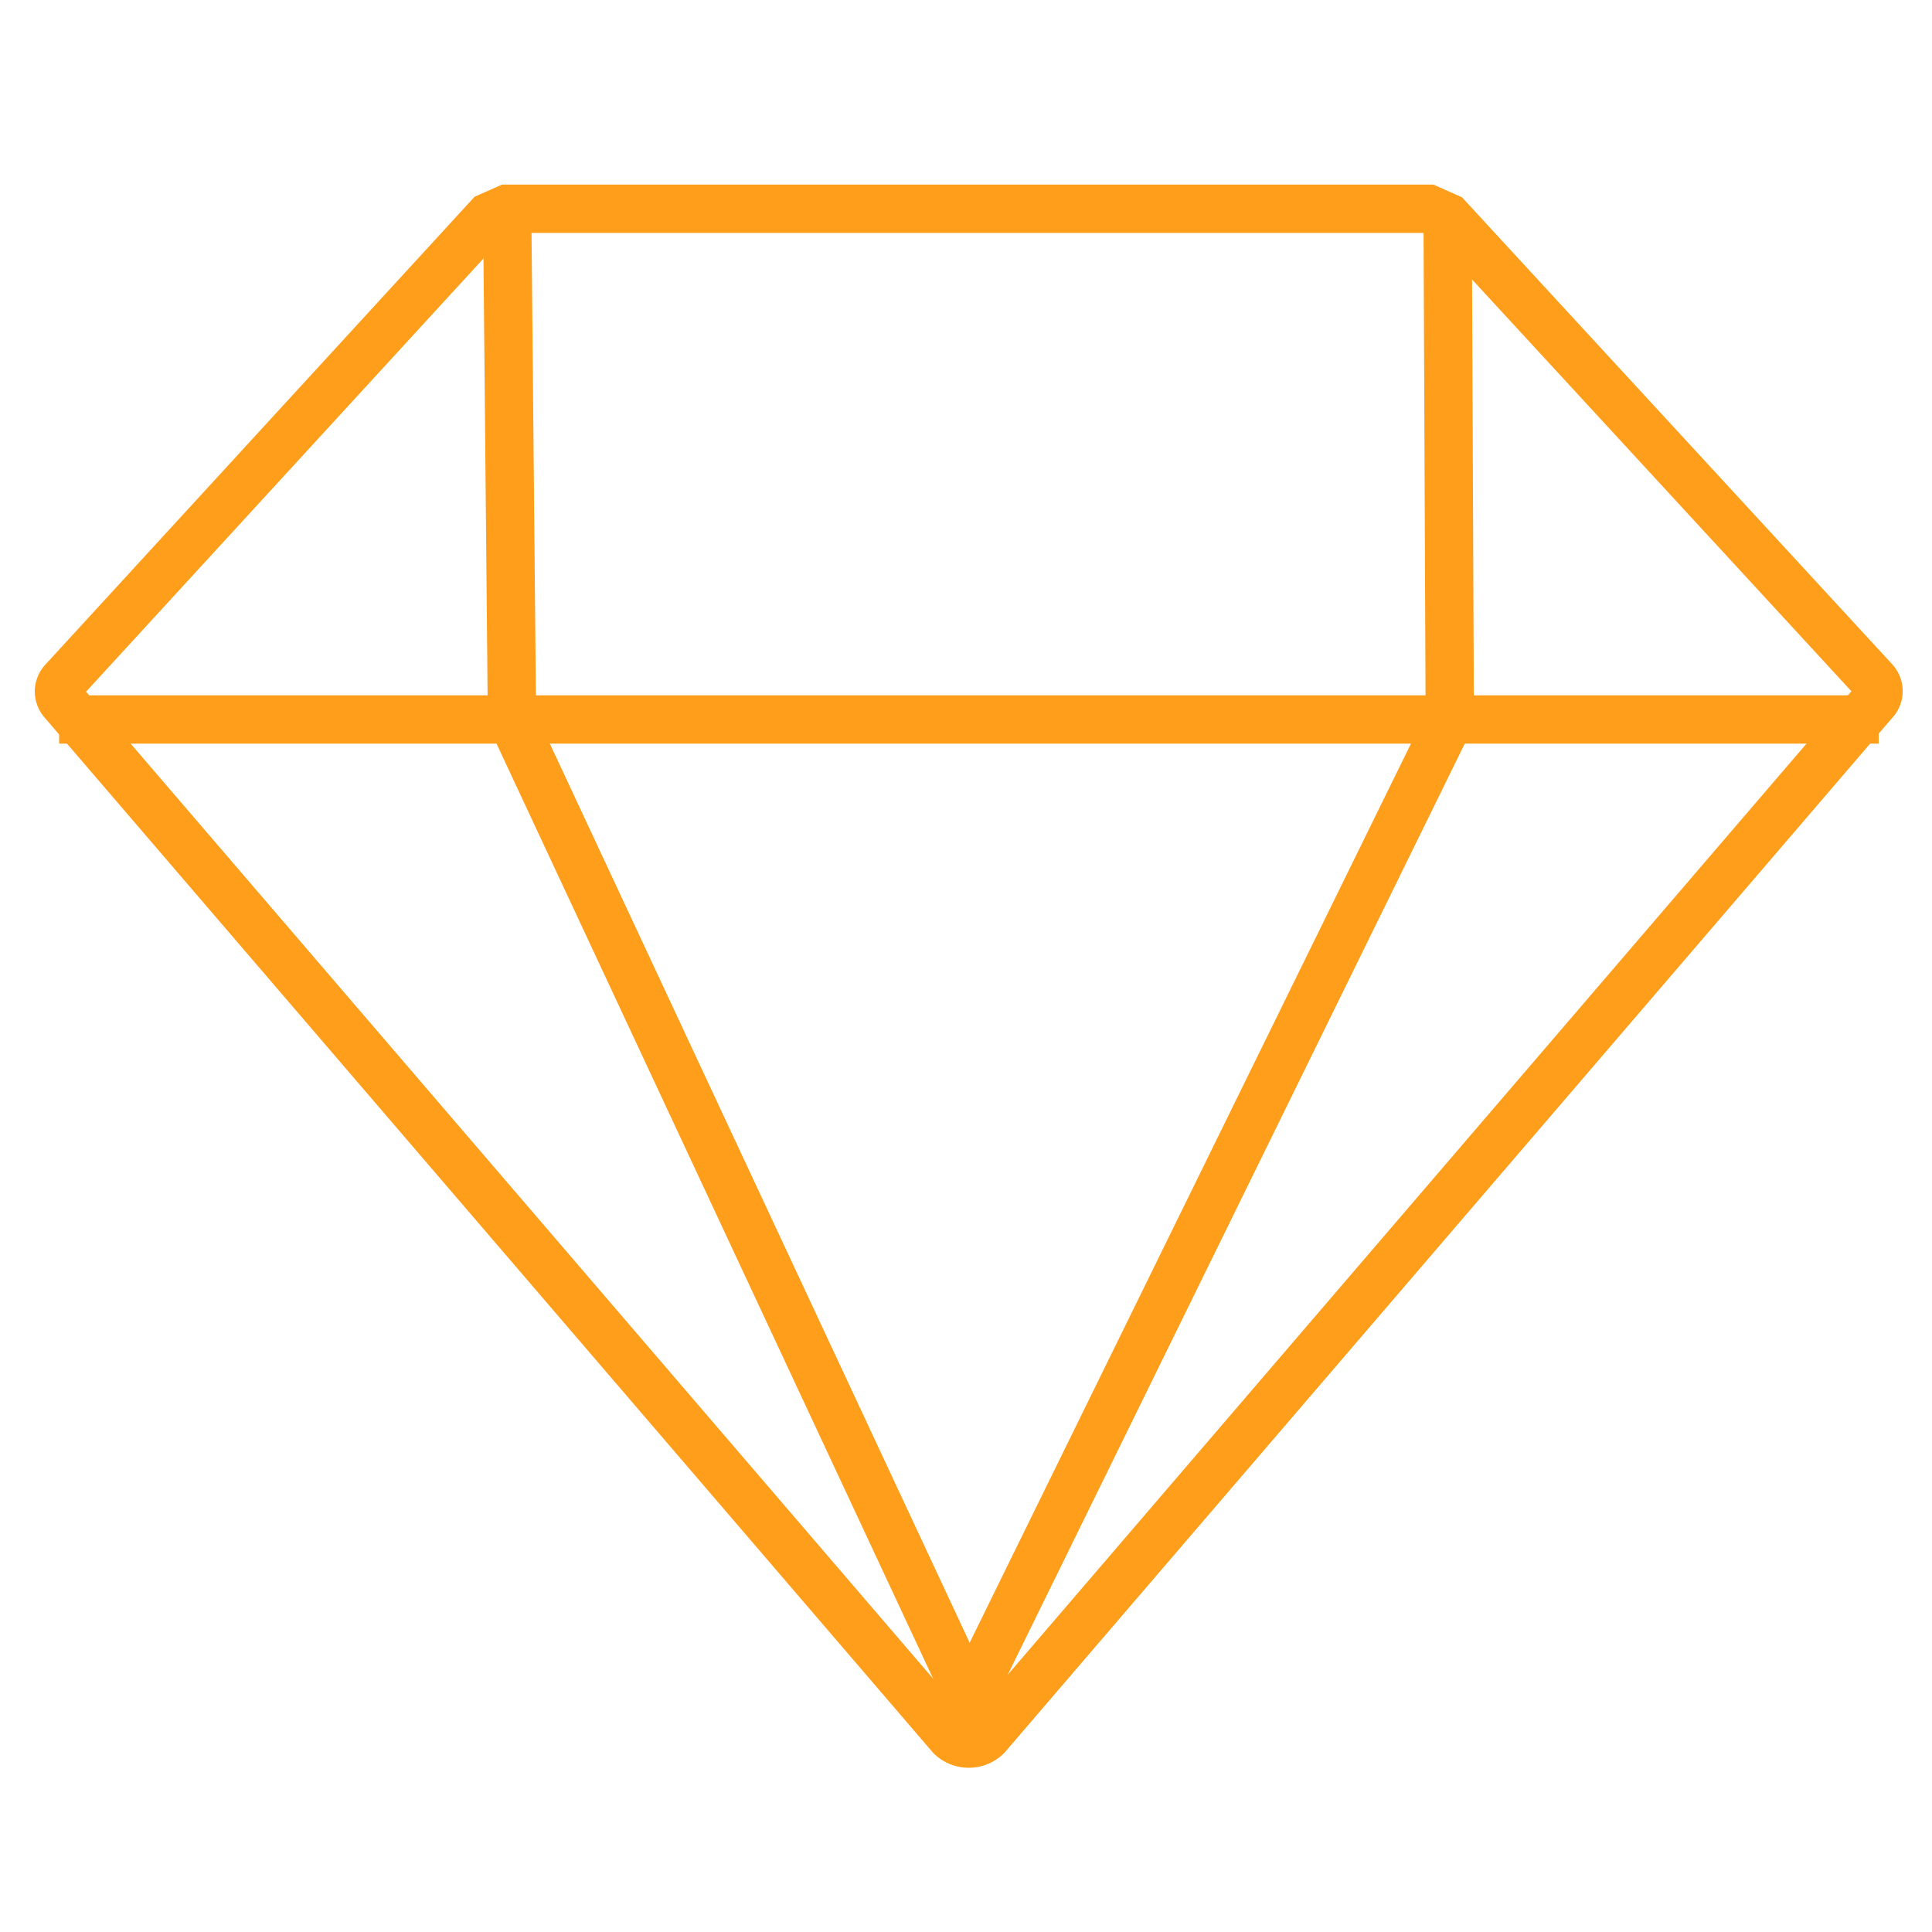
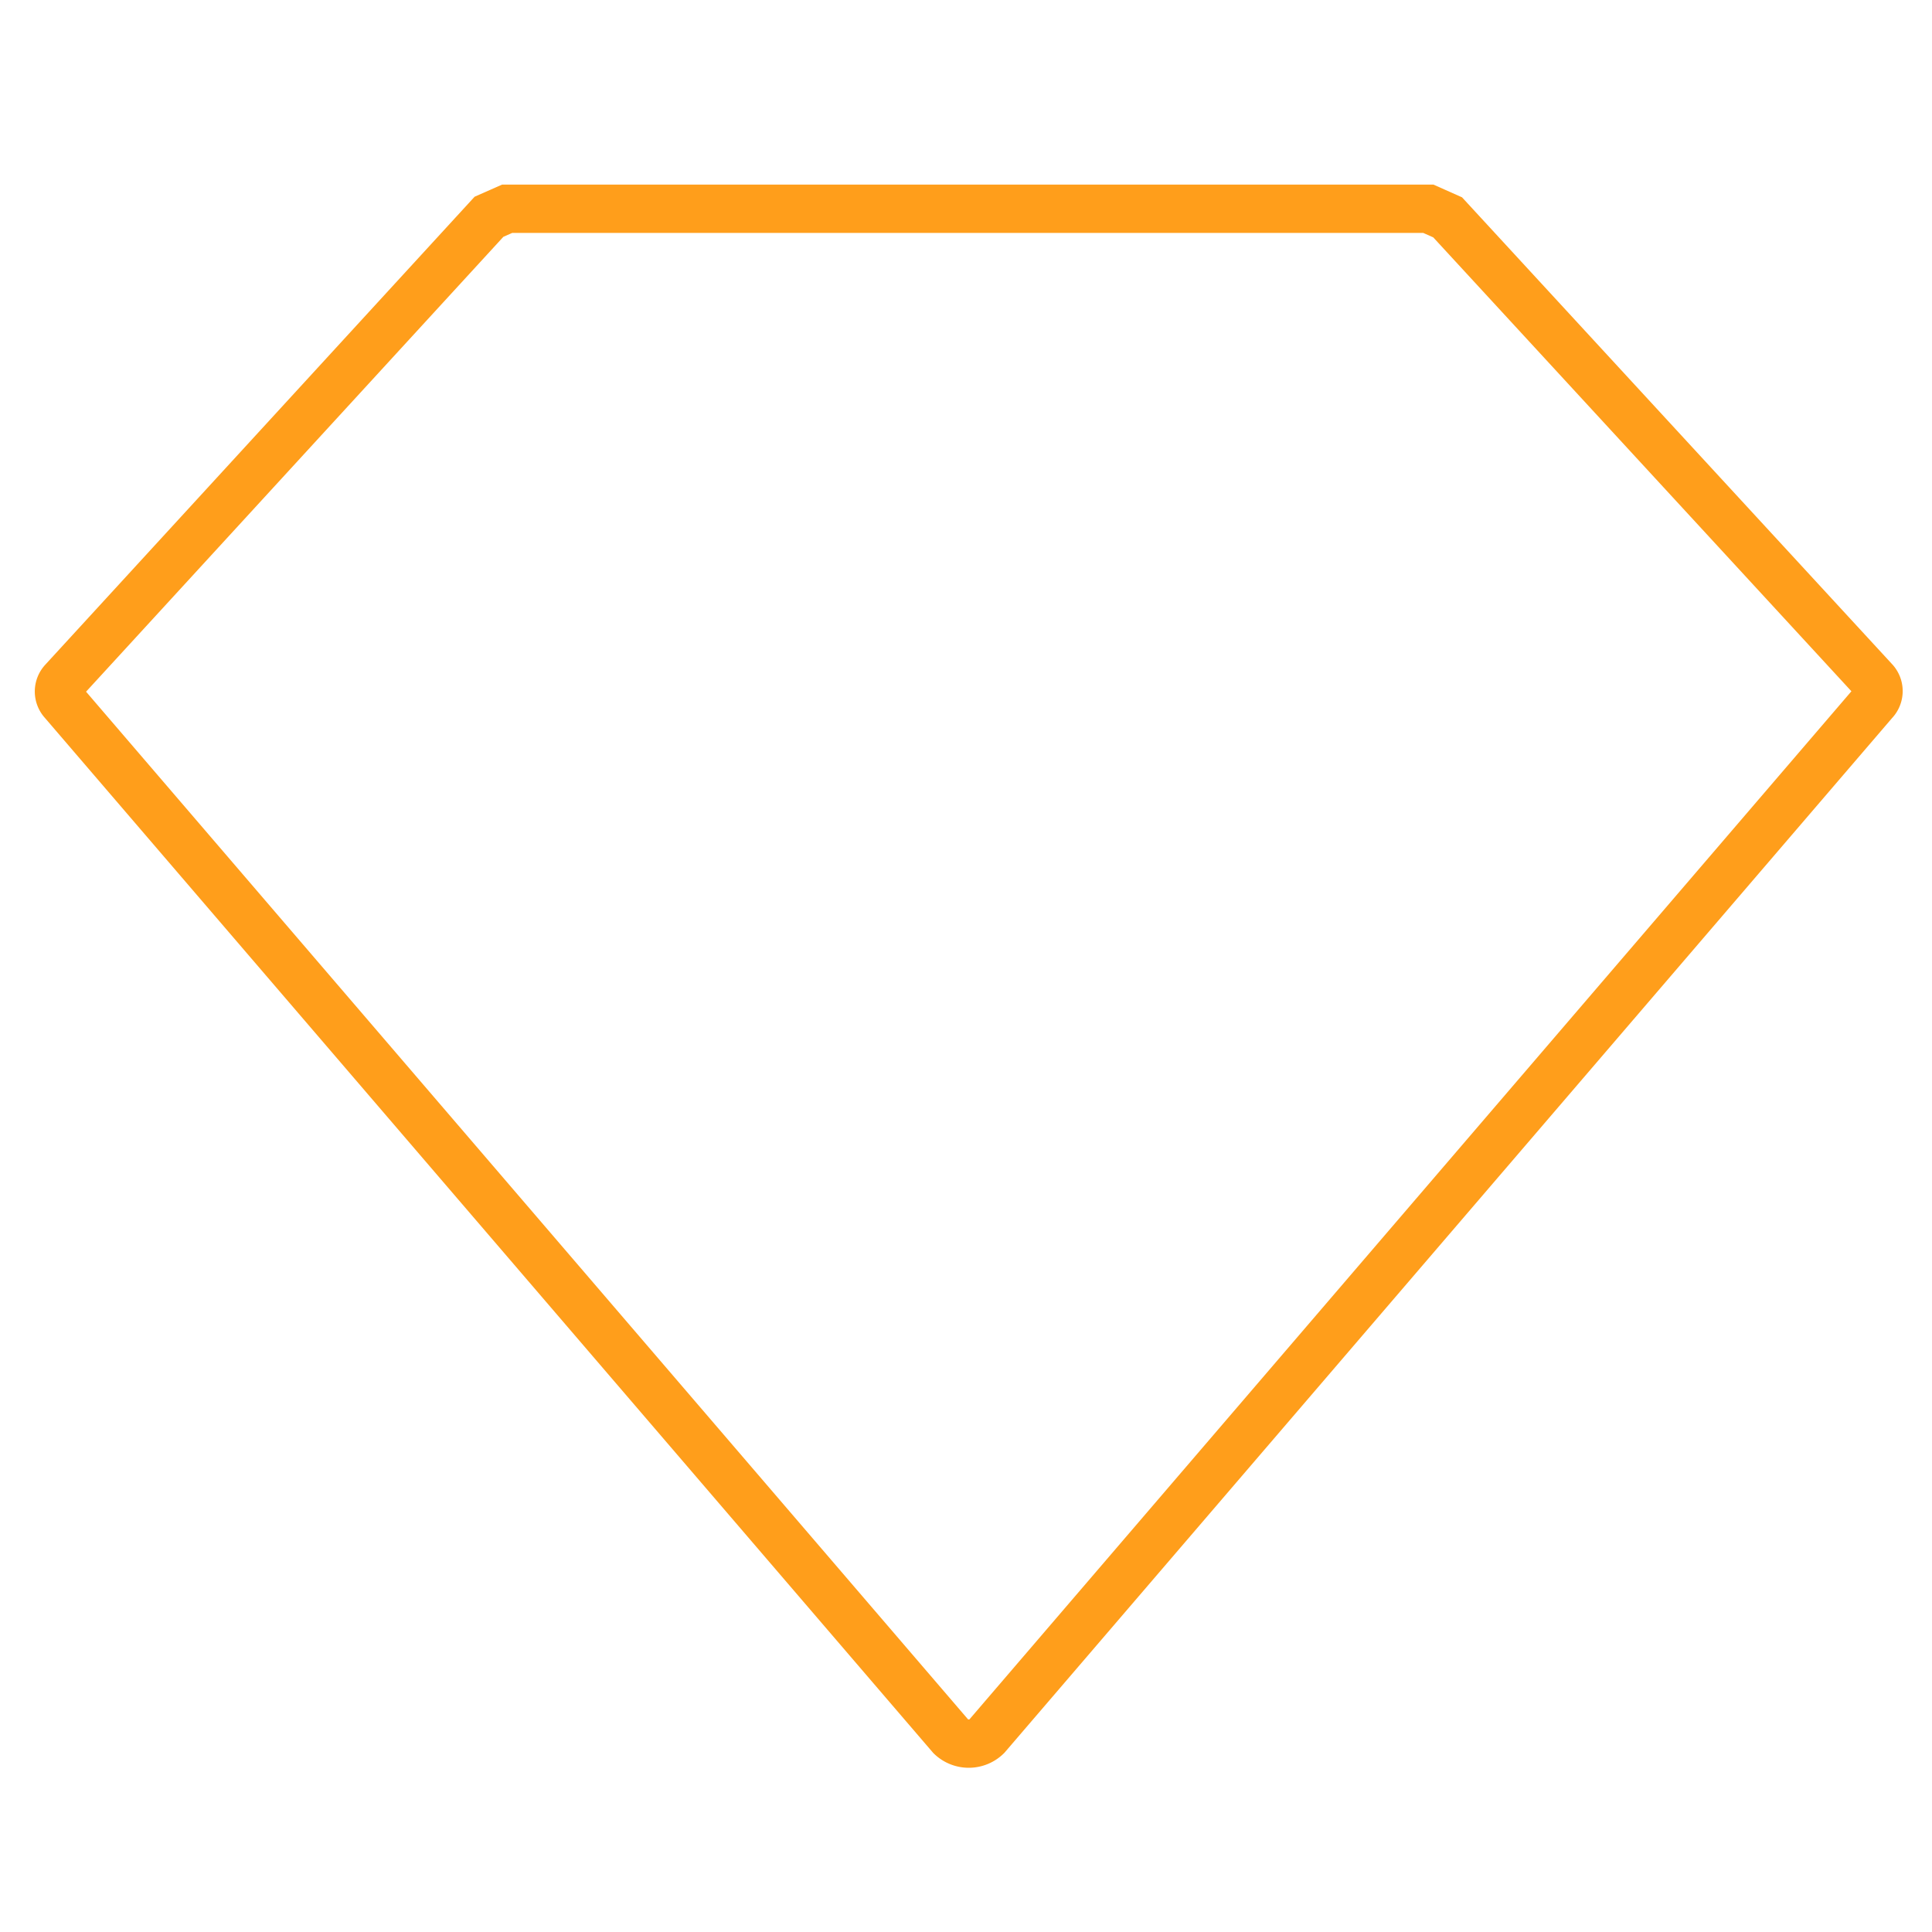
<svg xmlns="http://www.w3.org/2000/svg" viewBox="0 0 200 200">
  <defs>
    <style>.cls-1,.cls-2{fill:none;}.cls-2{stroke:#ff9e1b;stroke-miterlimit:10;stroke-width:5px;}</style>
  </defs>
  <g id="Ebene_2" data-name="Ebene 2">
    <g id="Ebene_1-2" data-name="Ebene 1">
-       <rect class="cls-1" width="200" height="200" />
      <path class="cls-2" d="M194.08,70.5l-44.22-48-2-.89H52.5l-1.88.83L6.53,70.5a1.59,1.59,0,0,0,0,2.17l91.9,107.08a2.67,2.67,0,0,0,3.71,0L194,72.67A1.6,1.6,0,0,0,194.08,70.5Z" />
-       <path class="cls-2" d="M6.12,74.48H194.48" />
-       <path class="cls-2" d="M52.5,21.6,53,74.5l49.15,105.26" />
-       <path class="cls-2" d="M149.86,22.47l.22,52L98.4,179.76" />
    </g>
  </g>
</svg>